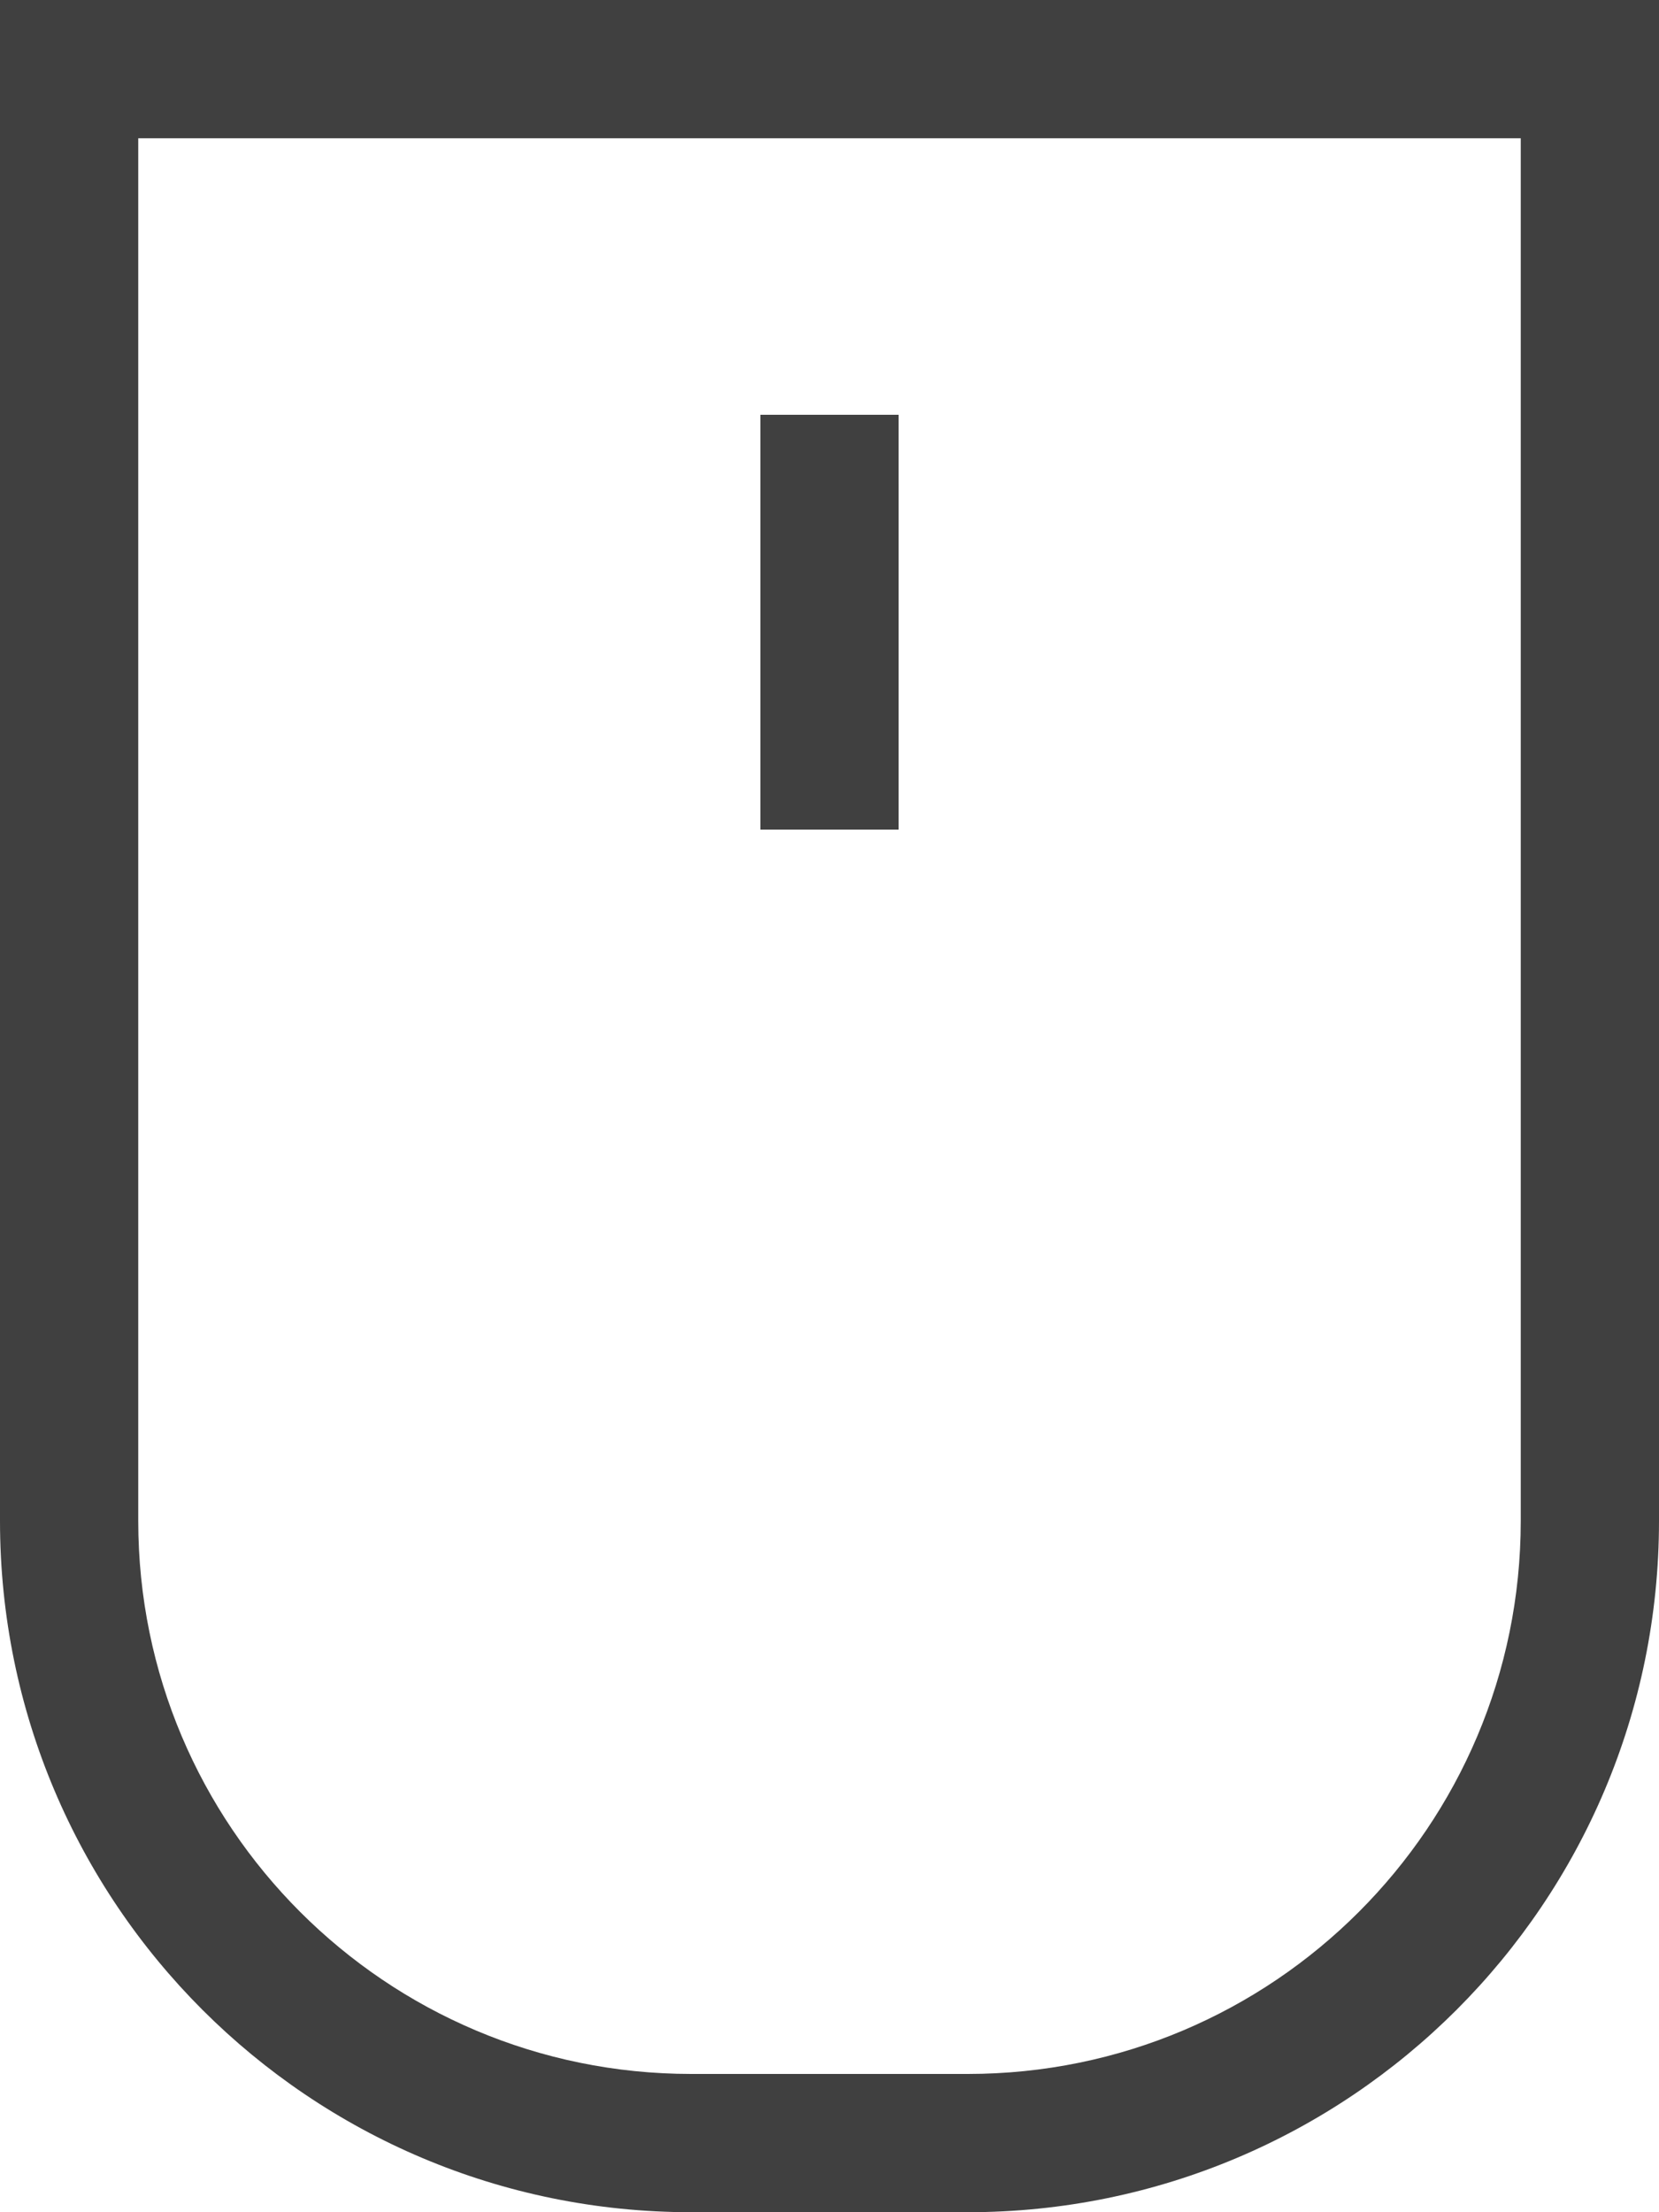
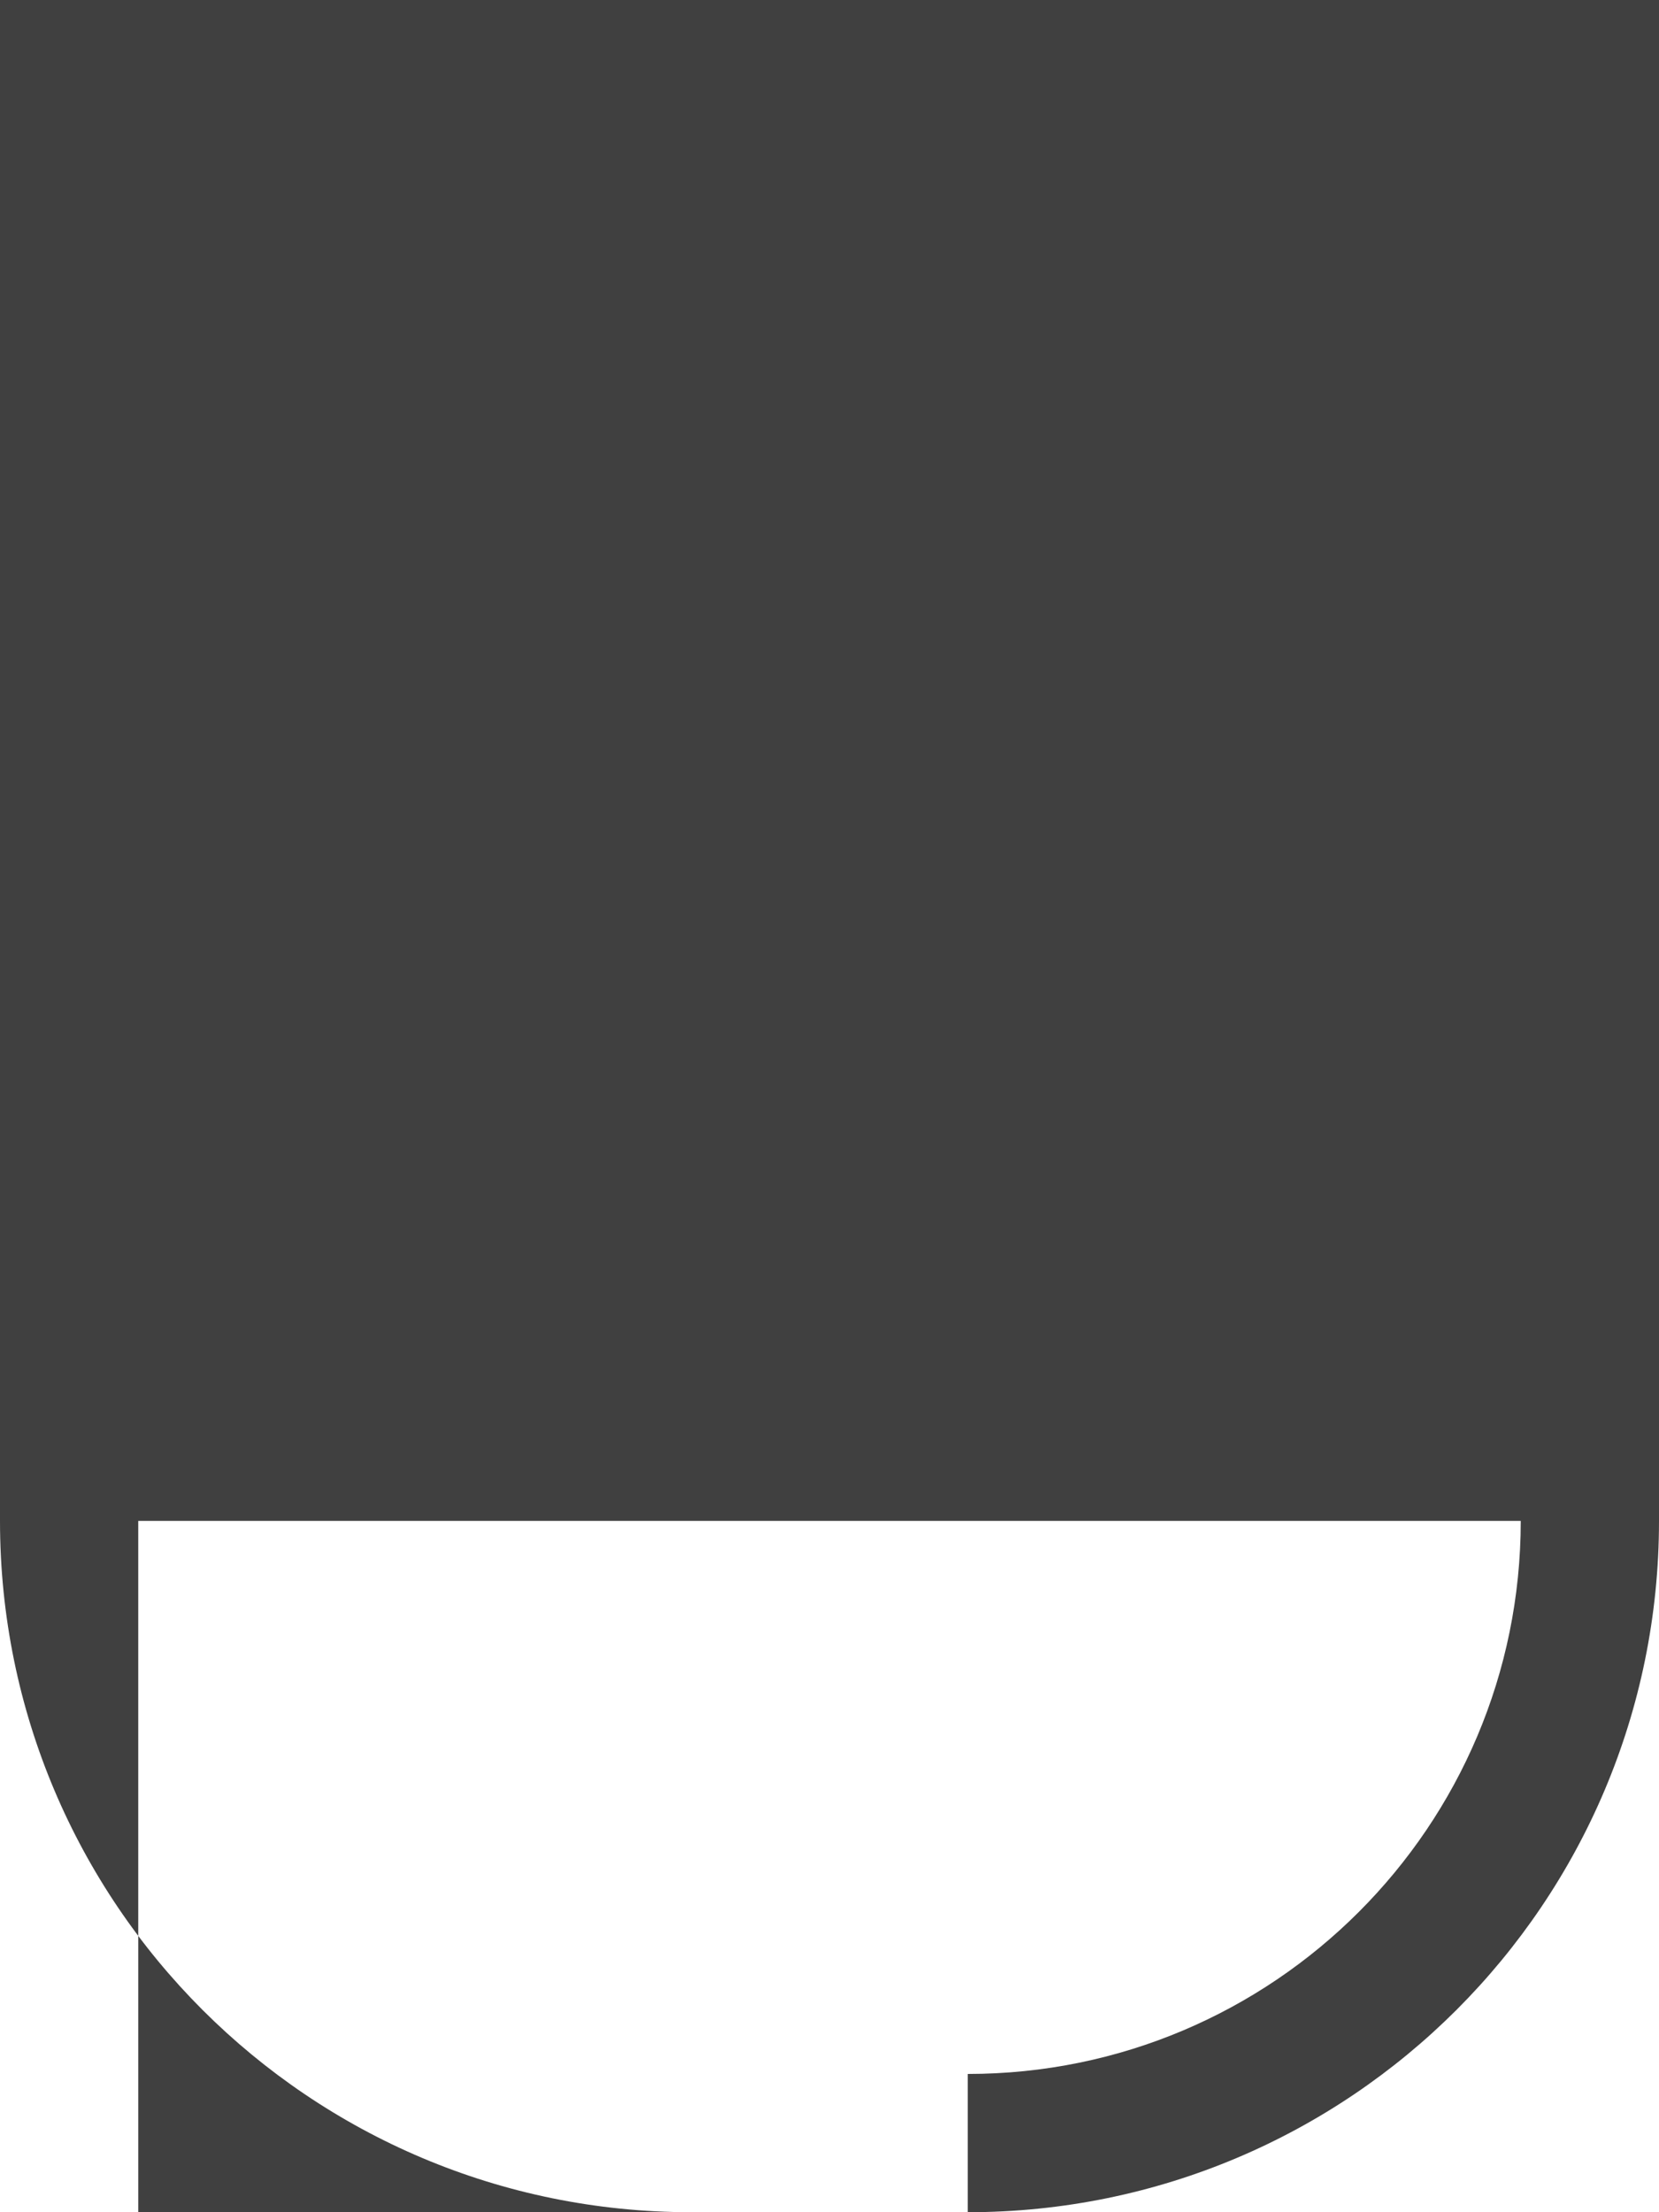
<svg xmlns="http://www.w3.org/2000/svg" version="1.1" id="Layer_1" x="0px" y="0px" viewBox="0 0 384 512" style="enable-background:new 0 0 384 512;" xml:space="preserve">
  <style type="text/css">
	.st0{fill:#404040;}
</style>
-   <path class="st0" d="M224,480c70.7,0,128-57.3,128-128V32H32v320c0,70.7,57.3,128,128,128H224z M0,0h384v352  c0,88.4-71.6,160-160,160h-64C71.6,512,0,440.4,0,352V0 M208,112v80h-32V96h32V112z" />
+   <path class="st0" d="M224,480c70.7,0,128-57.3,128-128H32v320c0,70.7,57.3,128,128,128H224z M0,0h384v352  c0,88.4-71.6,160-160,160h-64C71.6,512,0,440.4,0,352V0 M208,112v80h-32V96h32V112z" />
</svg>